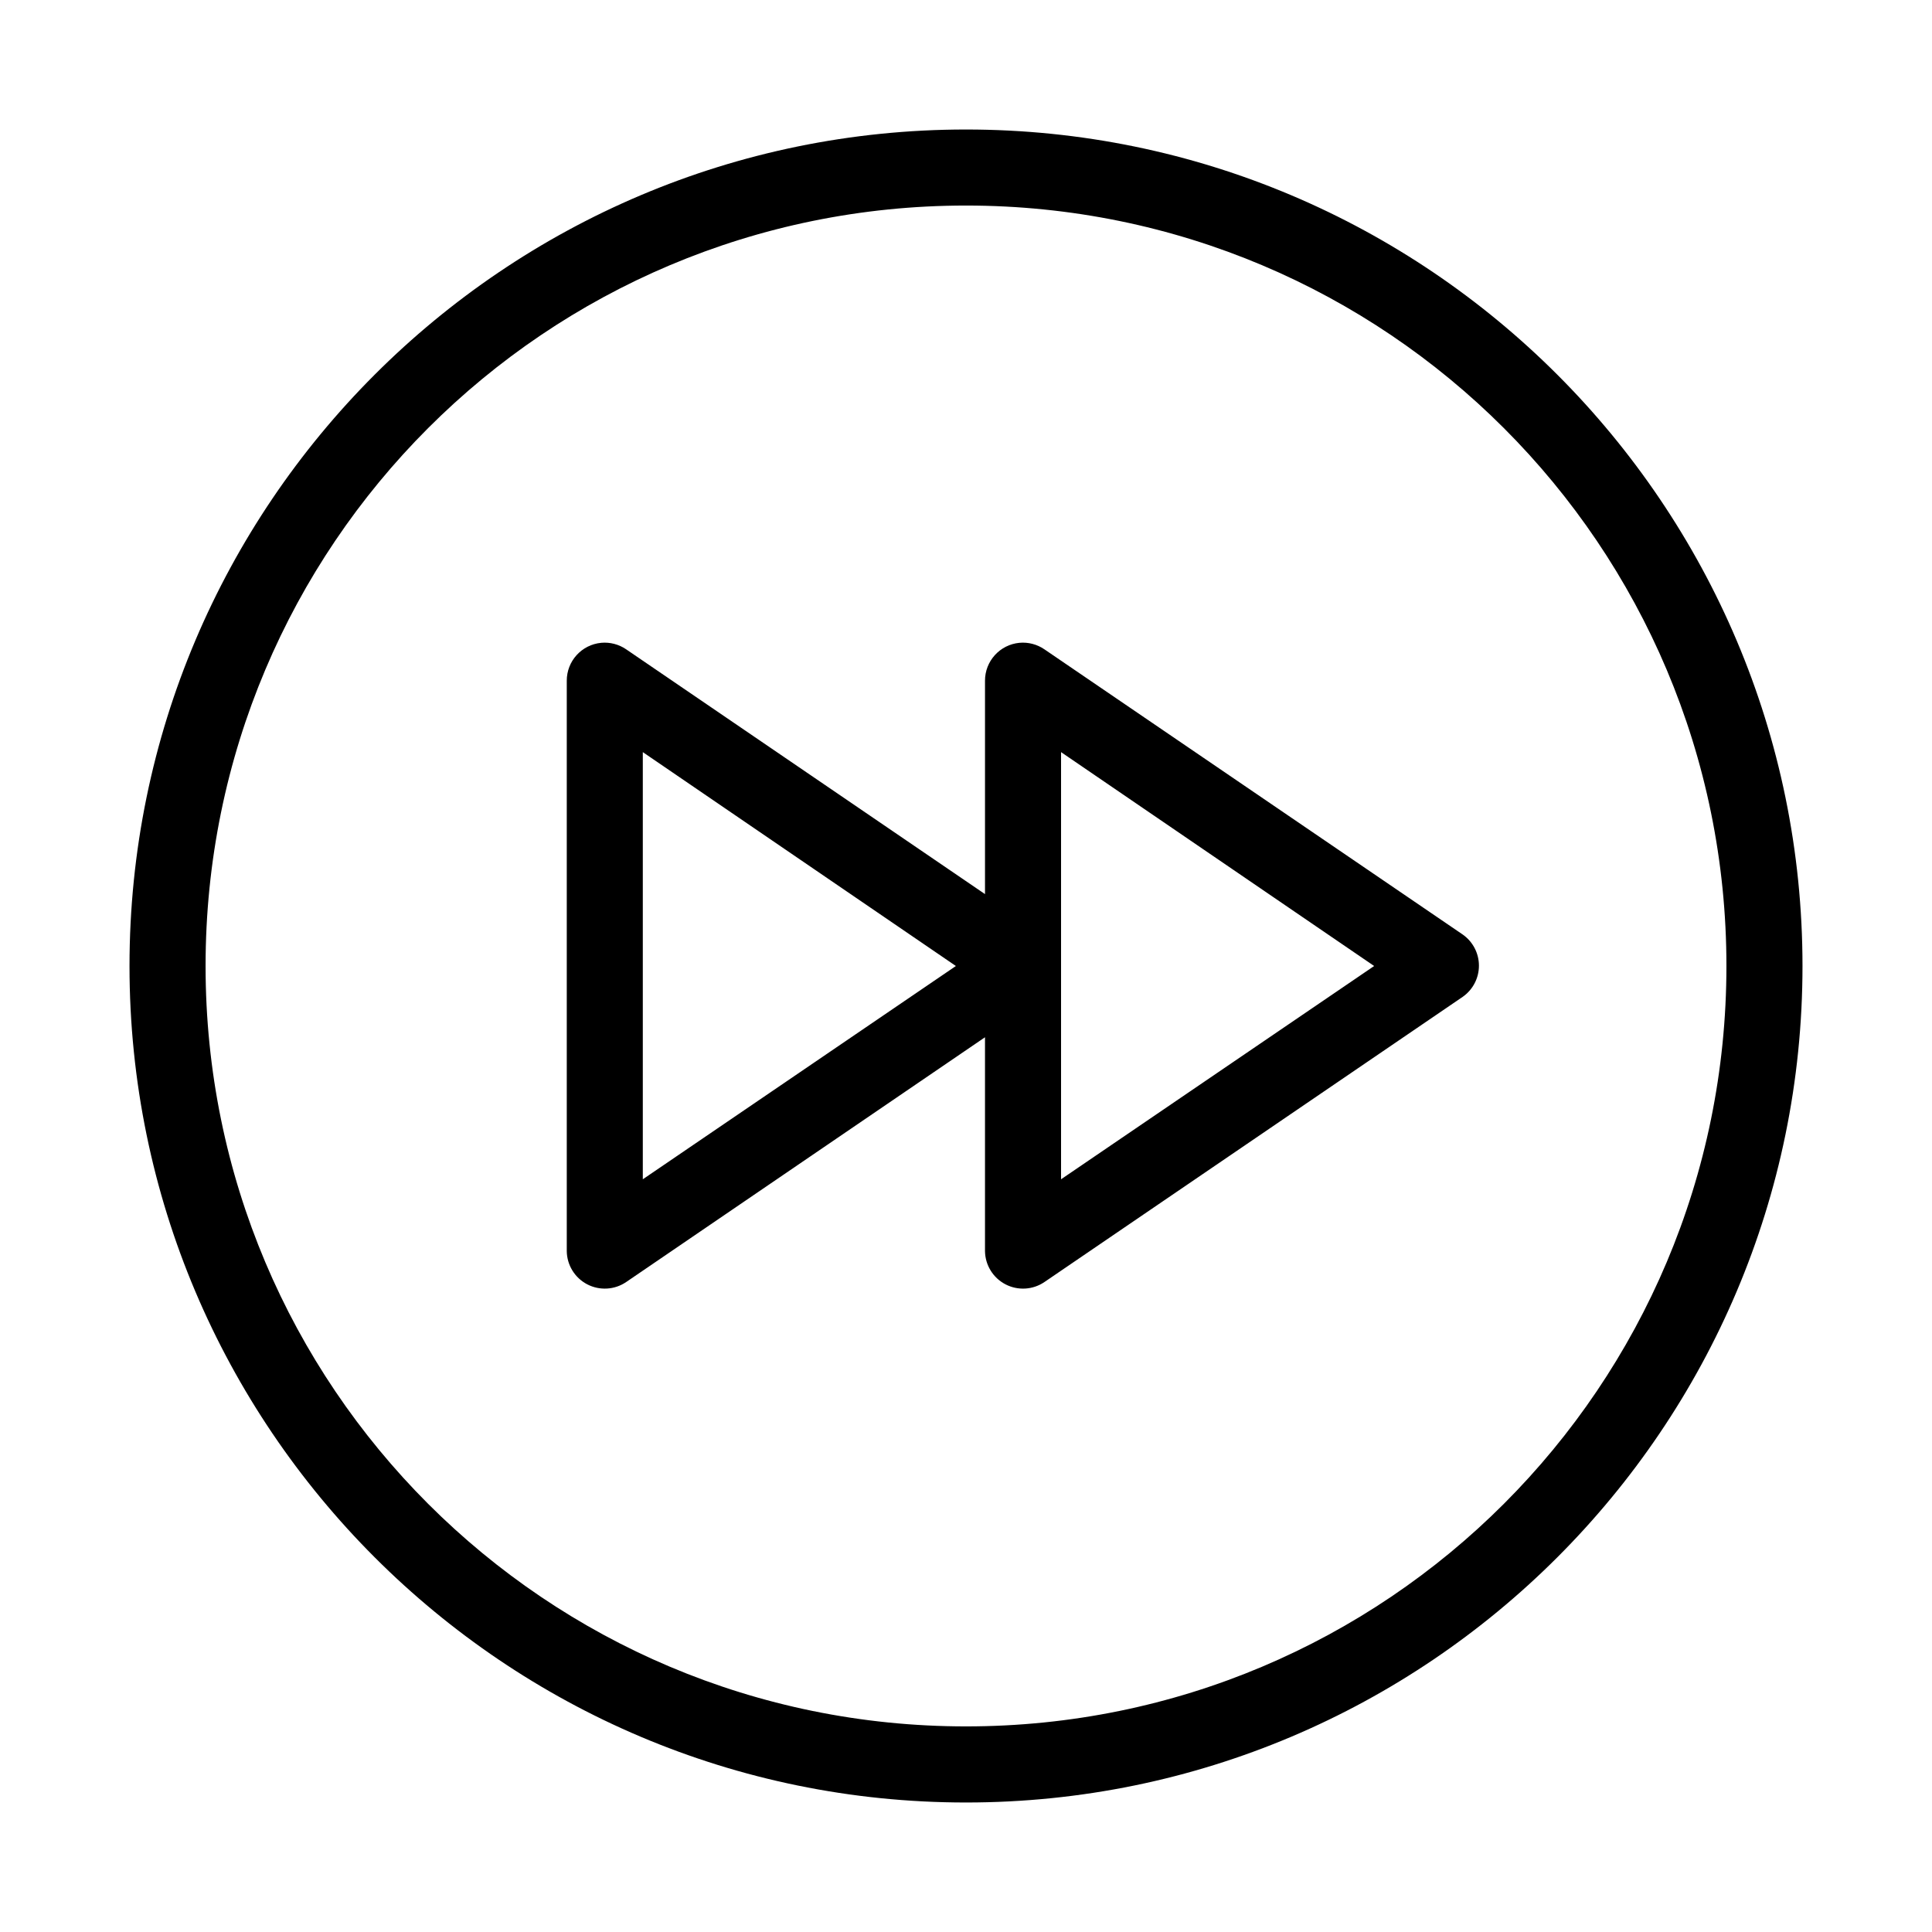
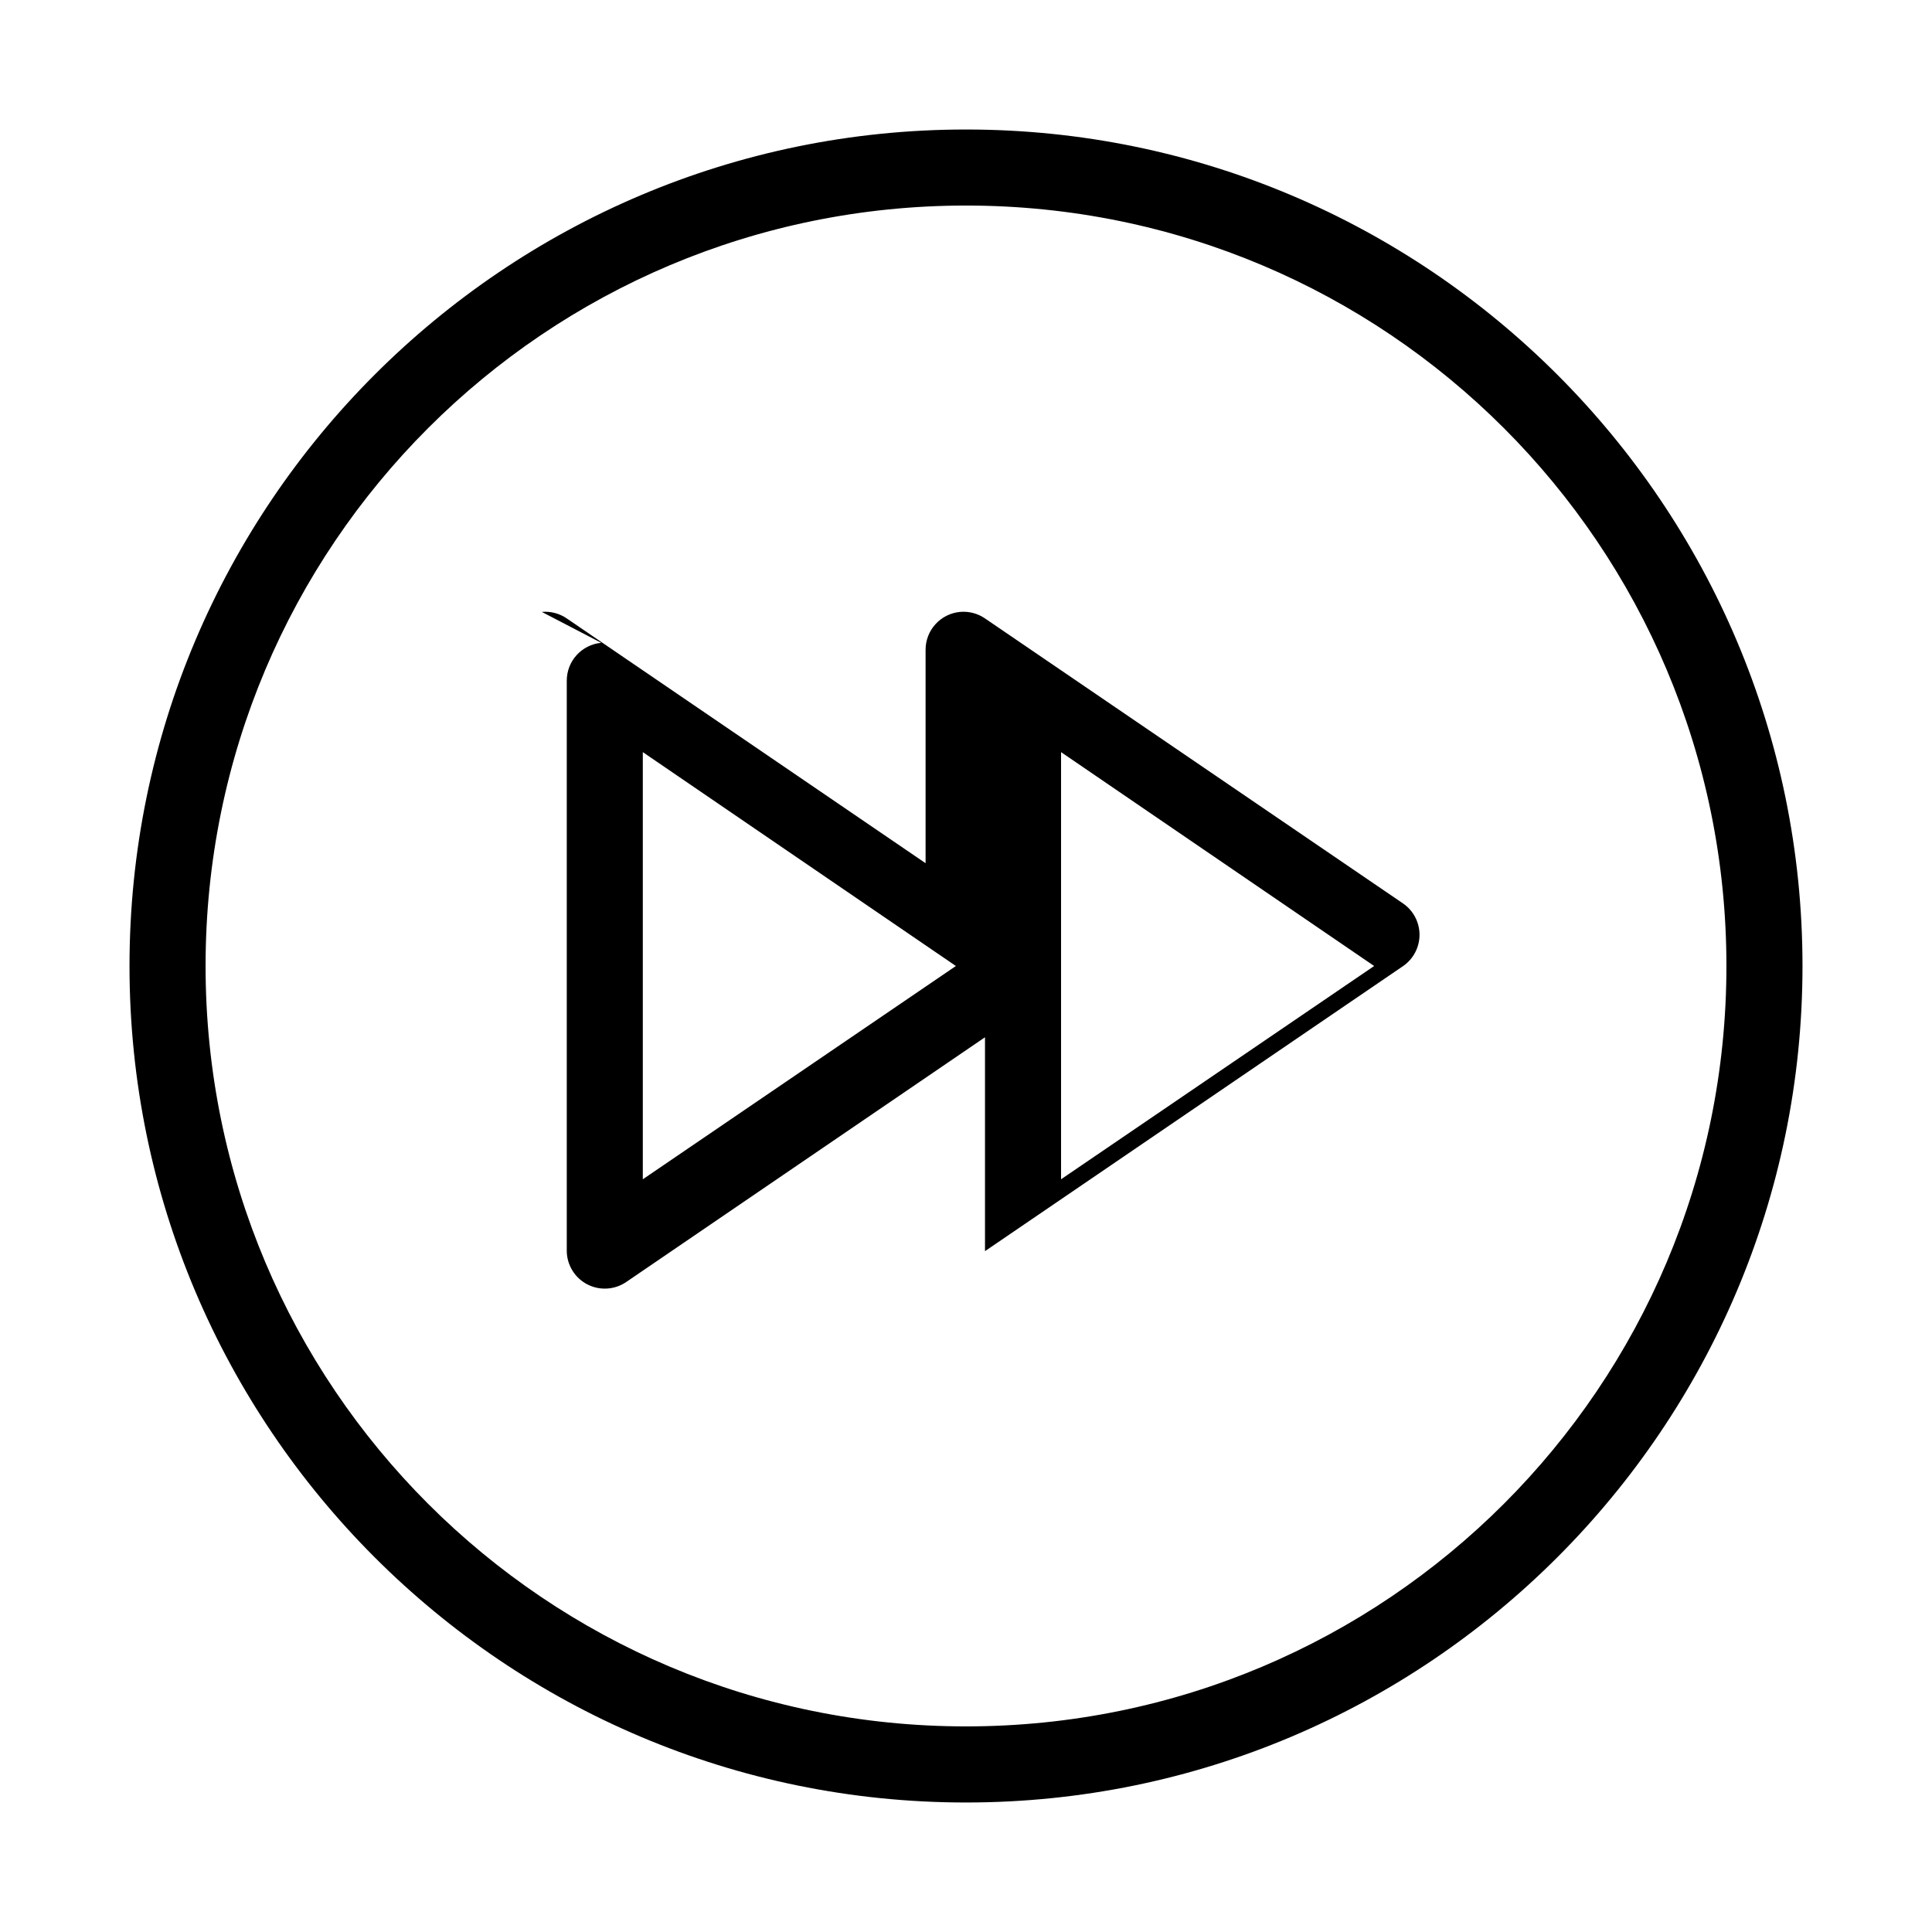
<svg xmlns="http://www.w3.org/2000/svg" fill="#000000" width="800px" height="800px" version="1.1" viewBox="144 144 512 512">
-   <path d="m400 178.32c-122.31 0-221.68 99.363-221.68 221.68 0 122.31 99.367 221.68 221.68 221.68s221.68-99.367 221.68-221.68c0-122.31-99.367-221.68-221.68-221.68zm0 20.152c111.42 0 201.52 90.105 201.52 201.52s-90.105 201.52-201.52 201.52-201.52-90.105-201.52-201.52 90.105-201.52 201.52-201.52zm-96.672 115.88c-5.191 0.488-9.152 4.859-9.129 10.074v151.14c0.051 3.707 2.137 7.086 5.426 8.797 3.289 1.707 7.254 1.477 10.316-0.609l95.094-64.867v56.68c0.055 3.707 2.141 7.086 5.43 8.797 3.289 1.707 7.25 1.477 10.316-0.609l110.84-75.574c2.703-1.883 4.312-4.969 4.312-8.266 0-3.293-1.609-6.379-4.312-8.266l-110.84-75.57c-1.938-1.328-4.273-1.941-6.613-1.73-5.191 0.488-9.152 4.859-9.133 10.074v56.523l-95.094-64.867c-1.934-1.328-4.273-1.941-6.613-1.73zm11.023 28.969 82.969 56.68-82.969 56.52zm110.84 0 82.973 56.68-82.973 56.52z" />
+   <path d="m400 178.32c-122.31 0-221.68 99.363-221.68 221.68 0 122.31 99.367 221.68 221.68 221.68s221.68-99.367 221.68-221.68c0-122.31-99.367-221.68-221.68-221.68zm0 20.152c111.42 0 201.52 90.105 201.52 201.52s-90.105 201.52-201.52 201.52-201.52-90.105-201.52-201.52 90.105-201.52 201.52-201.52zm-96.672 115.88c-5.191 0.488-9.152 4.859-9.129 10.074v151.14c0.051 3.707 2.137 7.086 5.426 8.797 3.289 1.707 7.254 1.477 10.316-0.609l95.094-64.867v56.68l110.84-75.574c2.703-1.883 4.312-4.969 4.312-8.266 0-3.293-1.609-6.379-4.312-8.266l-110.84-75.57c-1.938-1.328-4.273-1.941-6.613-1.73-5.191 0.488-9.152 4.859-9.133 10.074v56.523l-95.094-64.867c-1.934-1.328-4.273-1.941-6.613-1.73zm11.023 28.969 82.969 56.68-82.969 56.52zm110.84 0 82.973 56.68-82.973 56.52z" />
</svg>